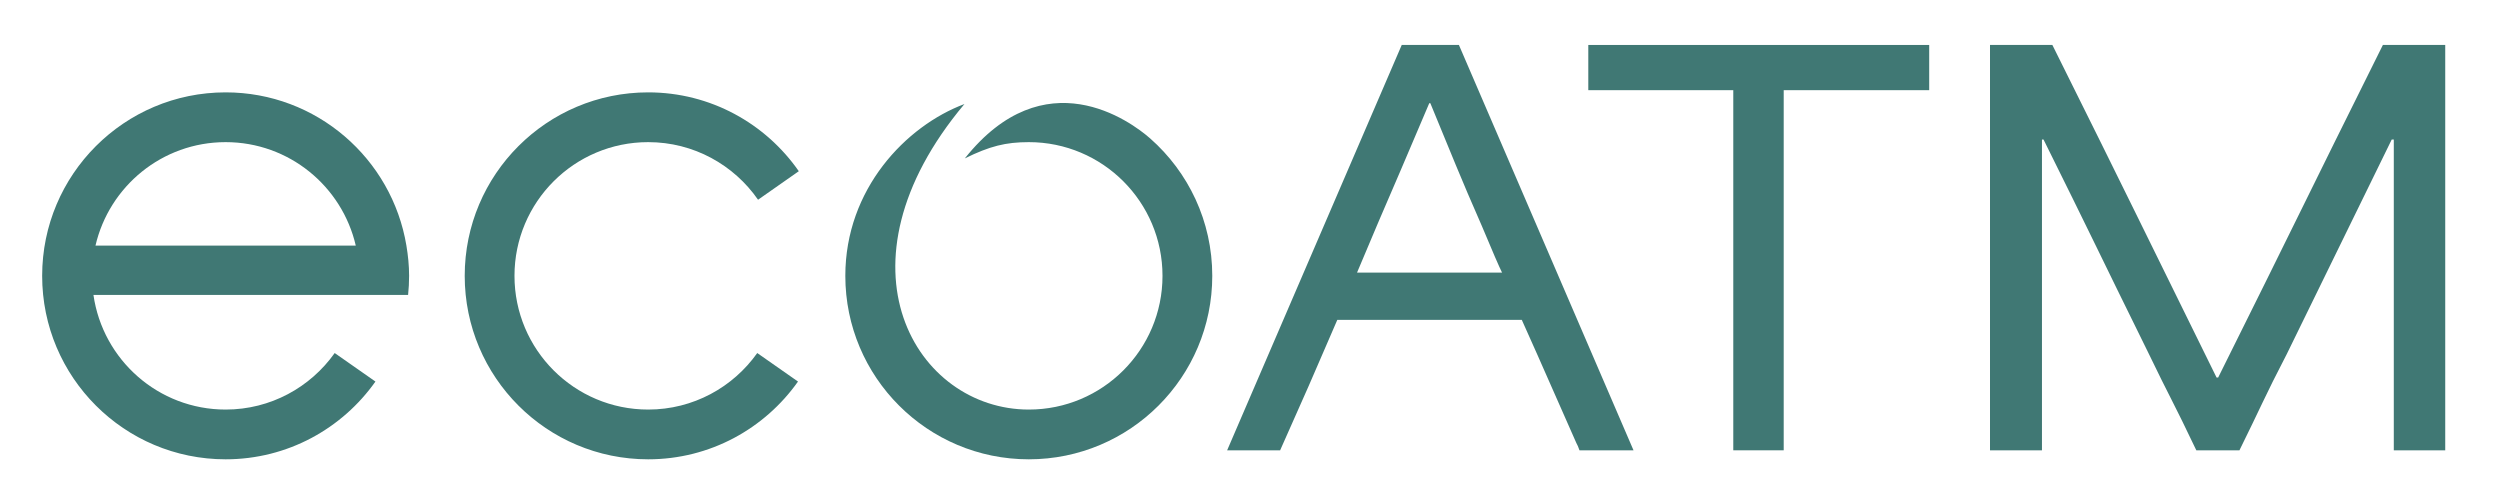
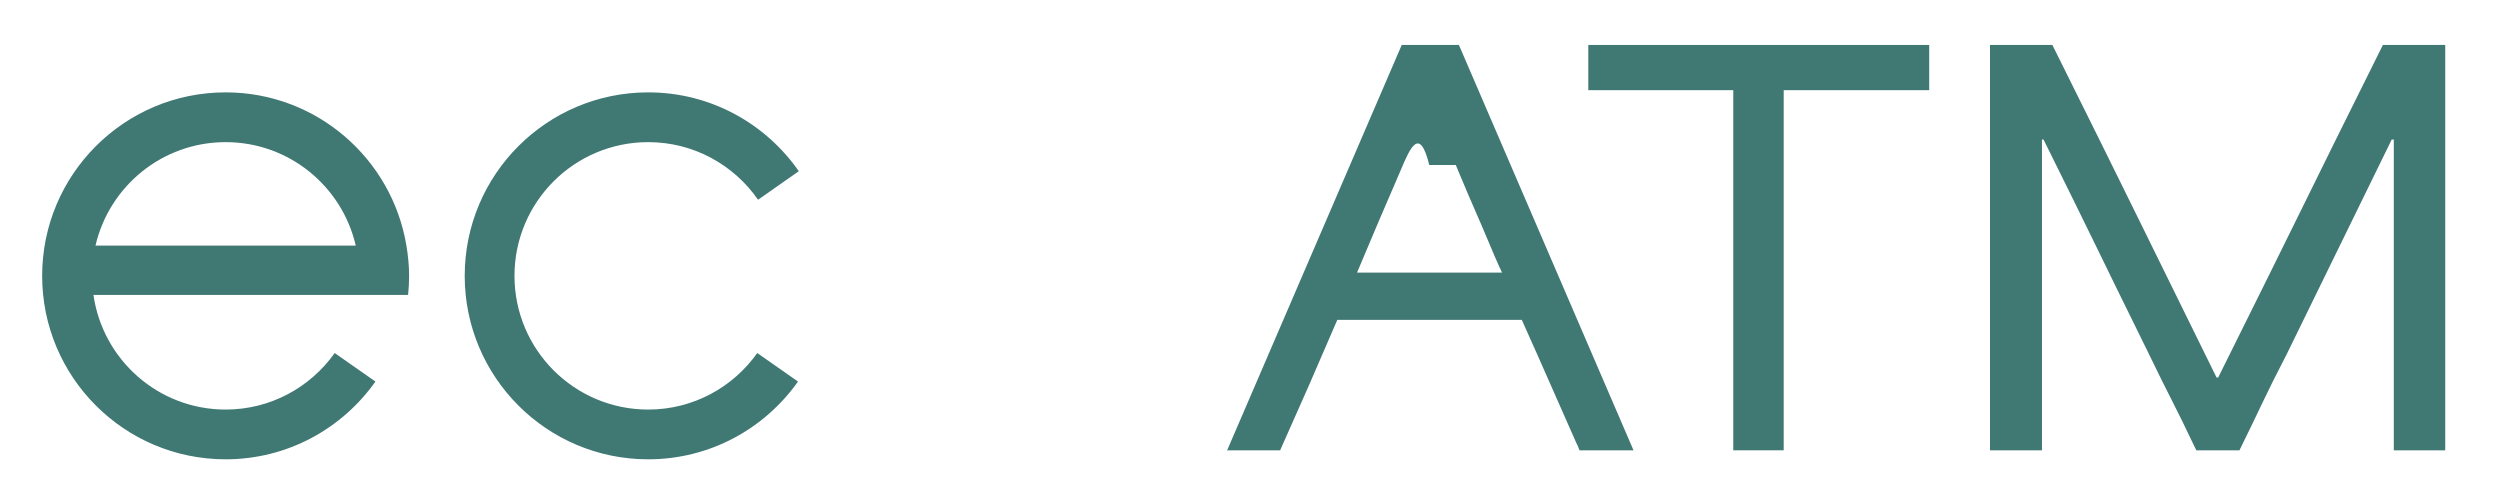
<svg xmlns="http://www.w3.org/2000/svg" fill="none" viewBox="0 0 131 26" height="26" width="131">
  <path fill="#407874" d="M21.384 15.456C21.419 15.127 21.437 14.793 21.437 14.454C21.437 13.914 21.382 13.387 21.296 12.871C20.54 8.316 16.592 4.84 11.823 4.84C6.514 4.84 2.209 9.145 2.209 14.454C2.209 19.764 6.514 24.068 11.823 24.068C15.068 24.068 17.932 22.456 19.673 19.993L17.538 18.499C16.269 20.289 14.185 21.461 11.823 21.461C8.295 21.461 5.384 18.85 4.897 15.456H21.385H21.384ZM5.003 12.871C5.722 9.765 8.499 7.448 11.823 7.448C15.148 7.448 17.925 9.765 18.643 12.871H5.003Z" />
  <path fill="#407874" d="M33.965 21.461C30.095 21.461 26.959 18.324 26.959 14.454C26.959 10.585 30.095 7.448 33.965 7.448C36.352 7.448 38.457 8.643 39.722 10.466L41.857 8.971C40.12 6.476 37.235 4.84 33.965 4.84C28.655 4.84 24.351 9.145 24.351 14.454C24.351 19.764 28.655 24.068 33.965 24.068C37.21 24.068 40.074 22.456 41.815 19.993L39.68 18.499C38.411 20.289 36.327 21.461 33.965 21.461Z" />
-   <path fill="#407874" d="M73.451 2.356H76.447L85.596 23.596H82.764C82.71 23.433 82.655 23.306 82.601 23.215C81.947 21.744 81.466 20.655 81.158 19.947C80.849 19.239 80.377 18.177 79.742 16.761H70.075C69.403 18.323 68.904 19.475 68.577 20.219C68.25 20.964 67.751 22.09 67.079 23.596H64.302L73.451 2.356V2.356ZM74.935 14.283H78.707C78.561 13.993 78.207 13.176 77.645 11.832C77.118 10.634 76.665 9.572 76.283 8.646C75.902 7.721 75.457 6.641 74.949 5.406H74.894C74.386 6.586 73.887 7.757 73.397 8.919C72.616 10.716 71.854 12.504 71.109 14.283L74.935 14.283Z" />
+   <path fill="#407874" d="M73.451 2.356H76.447L85.596 23.596H82.764C82.71 23.433 82.655 23.306 82.601 23.215C81.947 21.744 81.466 20.655 81.158 19.947C80.849 19.239 80.377 18.177 79.742 16.761H70.075C69.403 18.323 68.904 19.475 68.577 20.219C68.25 20.964 67.751 22.09 67.079 23.596H64.302L73.451 2.356V2.356ZM74.935 14.283H78.707C78.561 13.993 78.207 13.176 77.645 11.832C77.118 10.634 76.665 9.572 76.283 8.646H74.894C74.386 6.586 73.887 7.757 73.397 8.919C72.616 10.716 71.854 12.504 71.109 14.283L74.935 14.283Z" />
  <path fill="#407874" d="M86.999 4.725H83.227V2.356H101.09V4.725H93.466V23.596H90.824V4.725H86.999Z" />
  <path fill="#407874" d="M104.276 2.356H107.544C109.505 6.296 110.957 9.228 111.901 11.152C112.845 13.076 114.261 15.954 116.149 19.784H116.231C118.191 15.845 119.643 12.913 120.588 10.988C121.531 9.064 122.957 6.187 124.863 2.356H128.13V23.596H125.435V7.312H125.326C124.128 9.763 123.202 11.655 122.548 12.99C121.895 14.324 120.987 16.18 119.825 18.558C119.28 19.611 118.858 20.456 118.559 21.091C118.259 21.727 117.855 22.561 117.347 23.596H115.087C114.524 22.416 114.097 21.545 113.807 20.982C113.516 20.419 113.09 19.557 112.527 18.395C111.329 15.963 110.417 14.102 109.791 12.813C109.164 11.524 108.261 9.691 107.081 7.312H106.999V23.596H104.276V2.356Z" />
-   <path fill="#407874" d="M50.557 8.3C51.865 7.658 52.695 7.448 53.909 7.448C57.779 7.448 60.915 10.585 60.915 14.454C60.915 18.324 57.779 21.461 53.909 21.461C48.009 21.461 43.414 13.937 50.537 5.451C47.468 6.602 44.295 9.907 44.295 14.454C44.295 19.764 48.599 24.068 53.909 24.068C59.218 24.068 63.523 19.764 63.523 14.454C63.523 11.586 62.266 9.015 60.272 7.257C59.229 6.337 54.733 3.053 50.557 8.3H50.557Z" />
</svg>